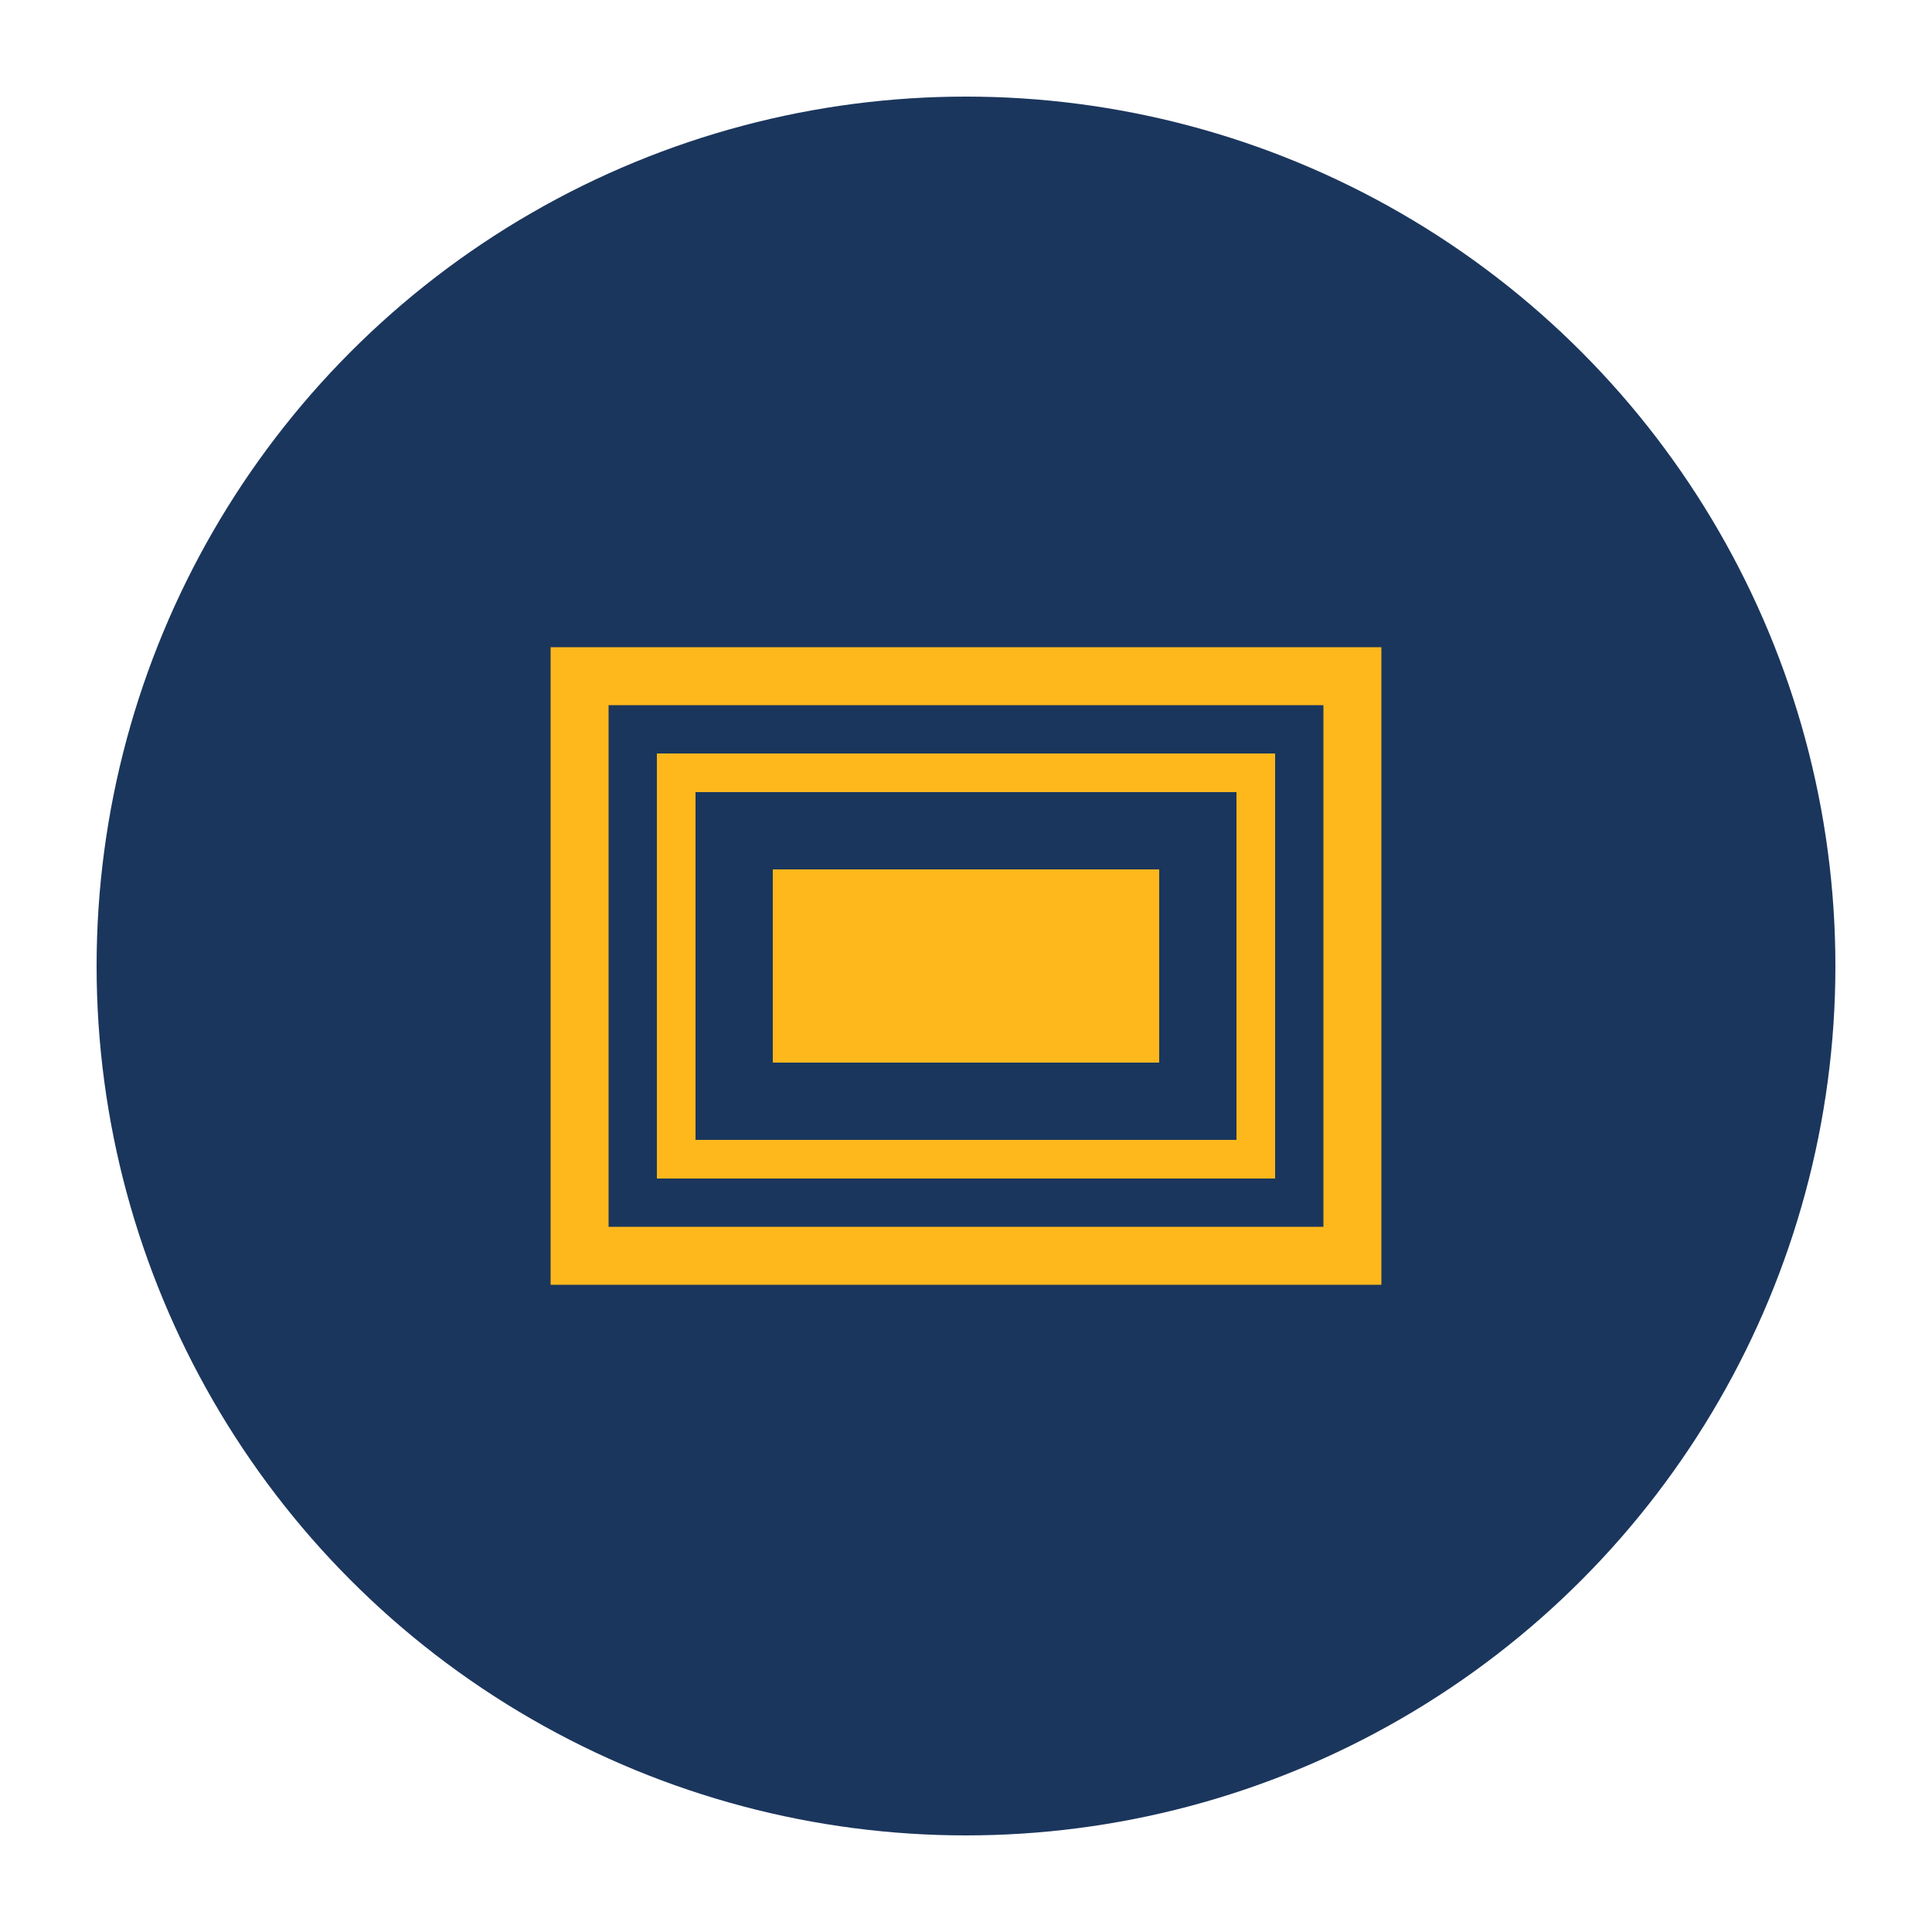
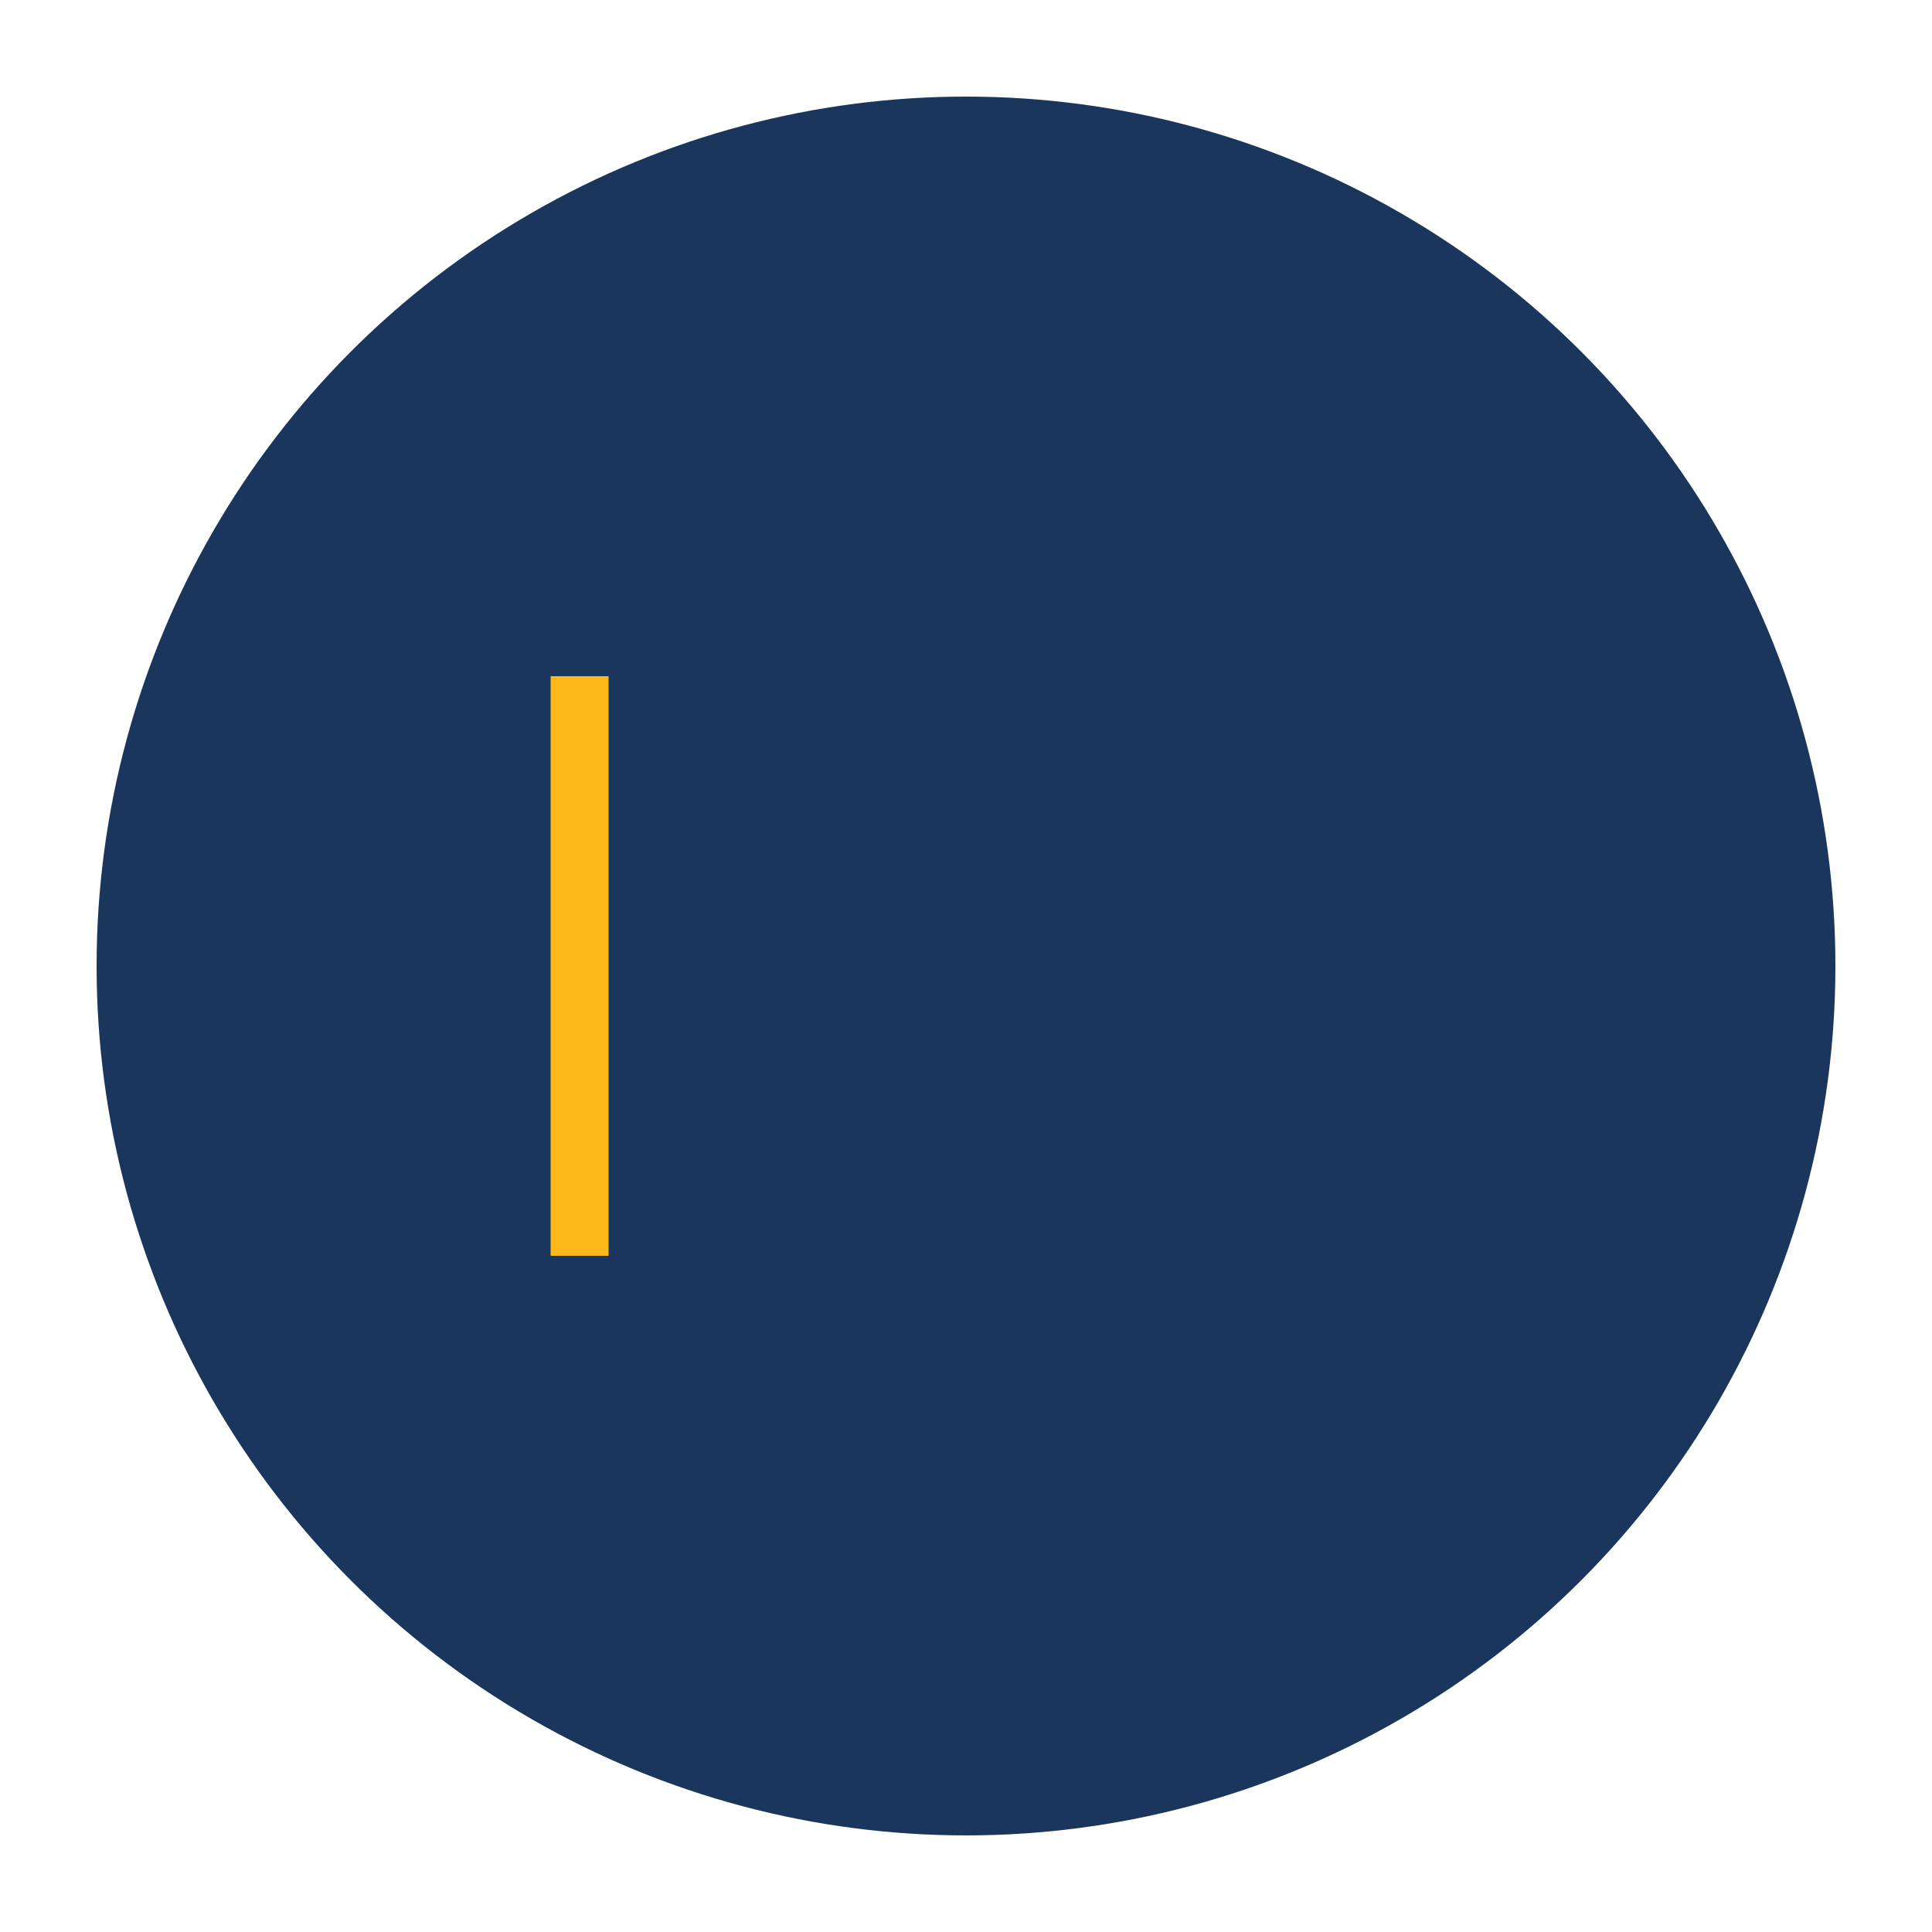
<svg xmlns="http://www.w3.org/2000/svg" viewBox="0 0 100 100">
  <circle cx="50" cy="50" r="45" fill="#1B365D" />
-   <path d="M30 35h40v30H30z" fill="none" stroke="#FFB81C" stroke-width="3" />
-   <path d="M35 40h30v20H35z" fill="none" stroke="#FFB81C" stroke-width="2" />
-   <path d="M40 45h20v10H40z" fill="#FFB81C" />
+   <path d="M30 35v30H30z" fill="none" stroke="#FFB81C" stroke-width="3" />
</svg>